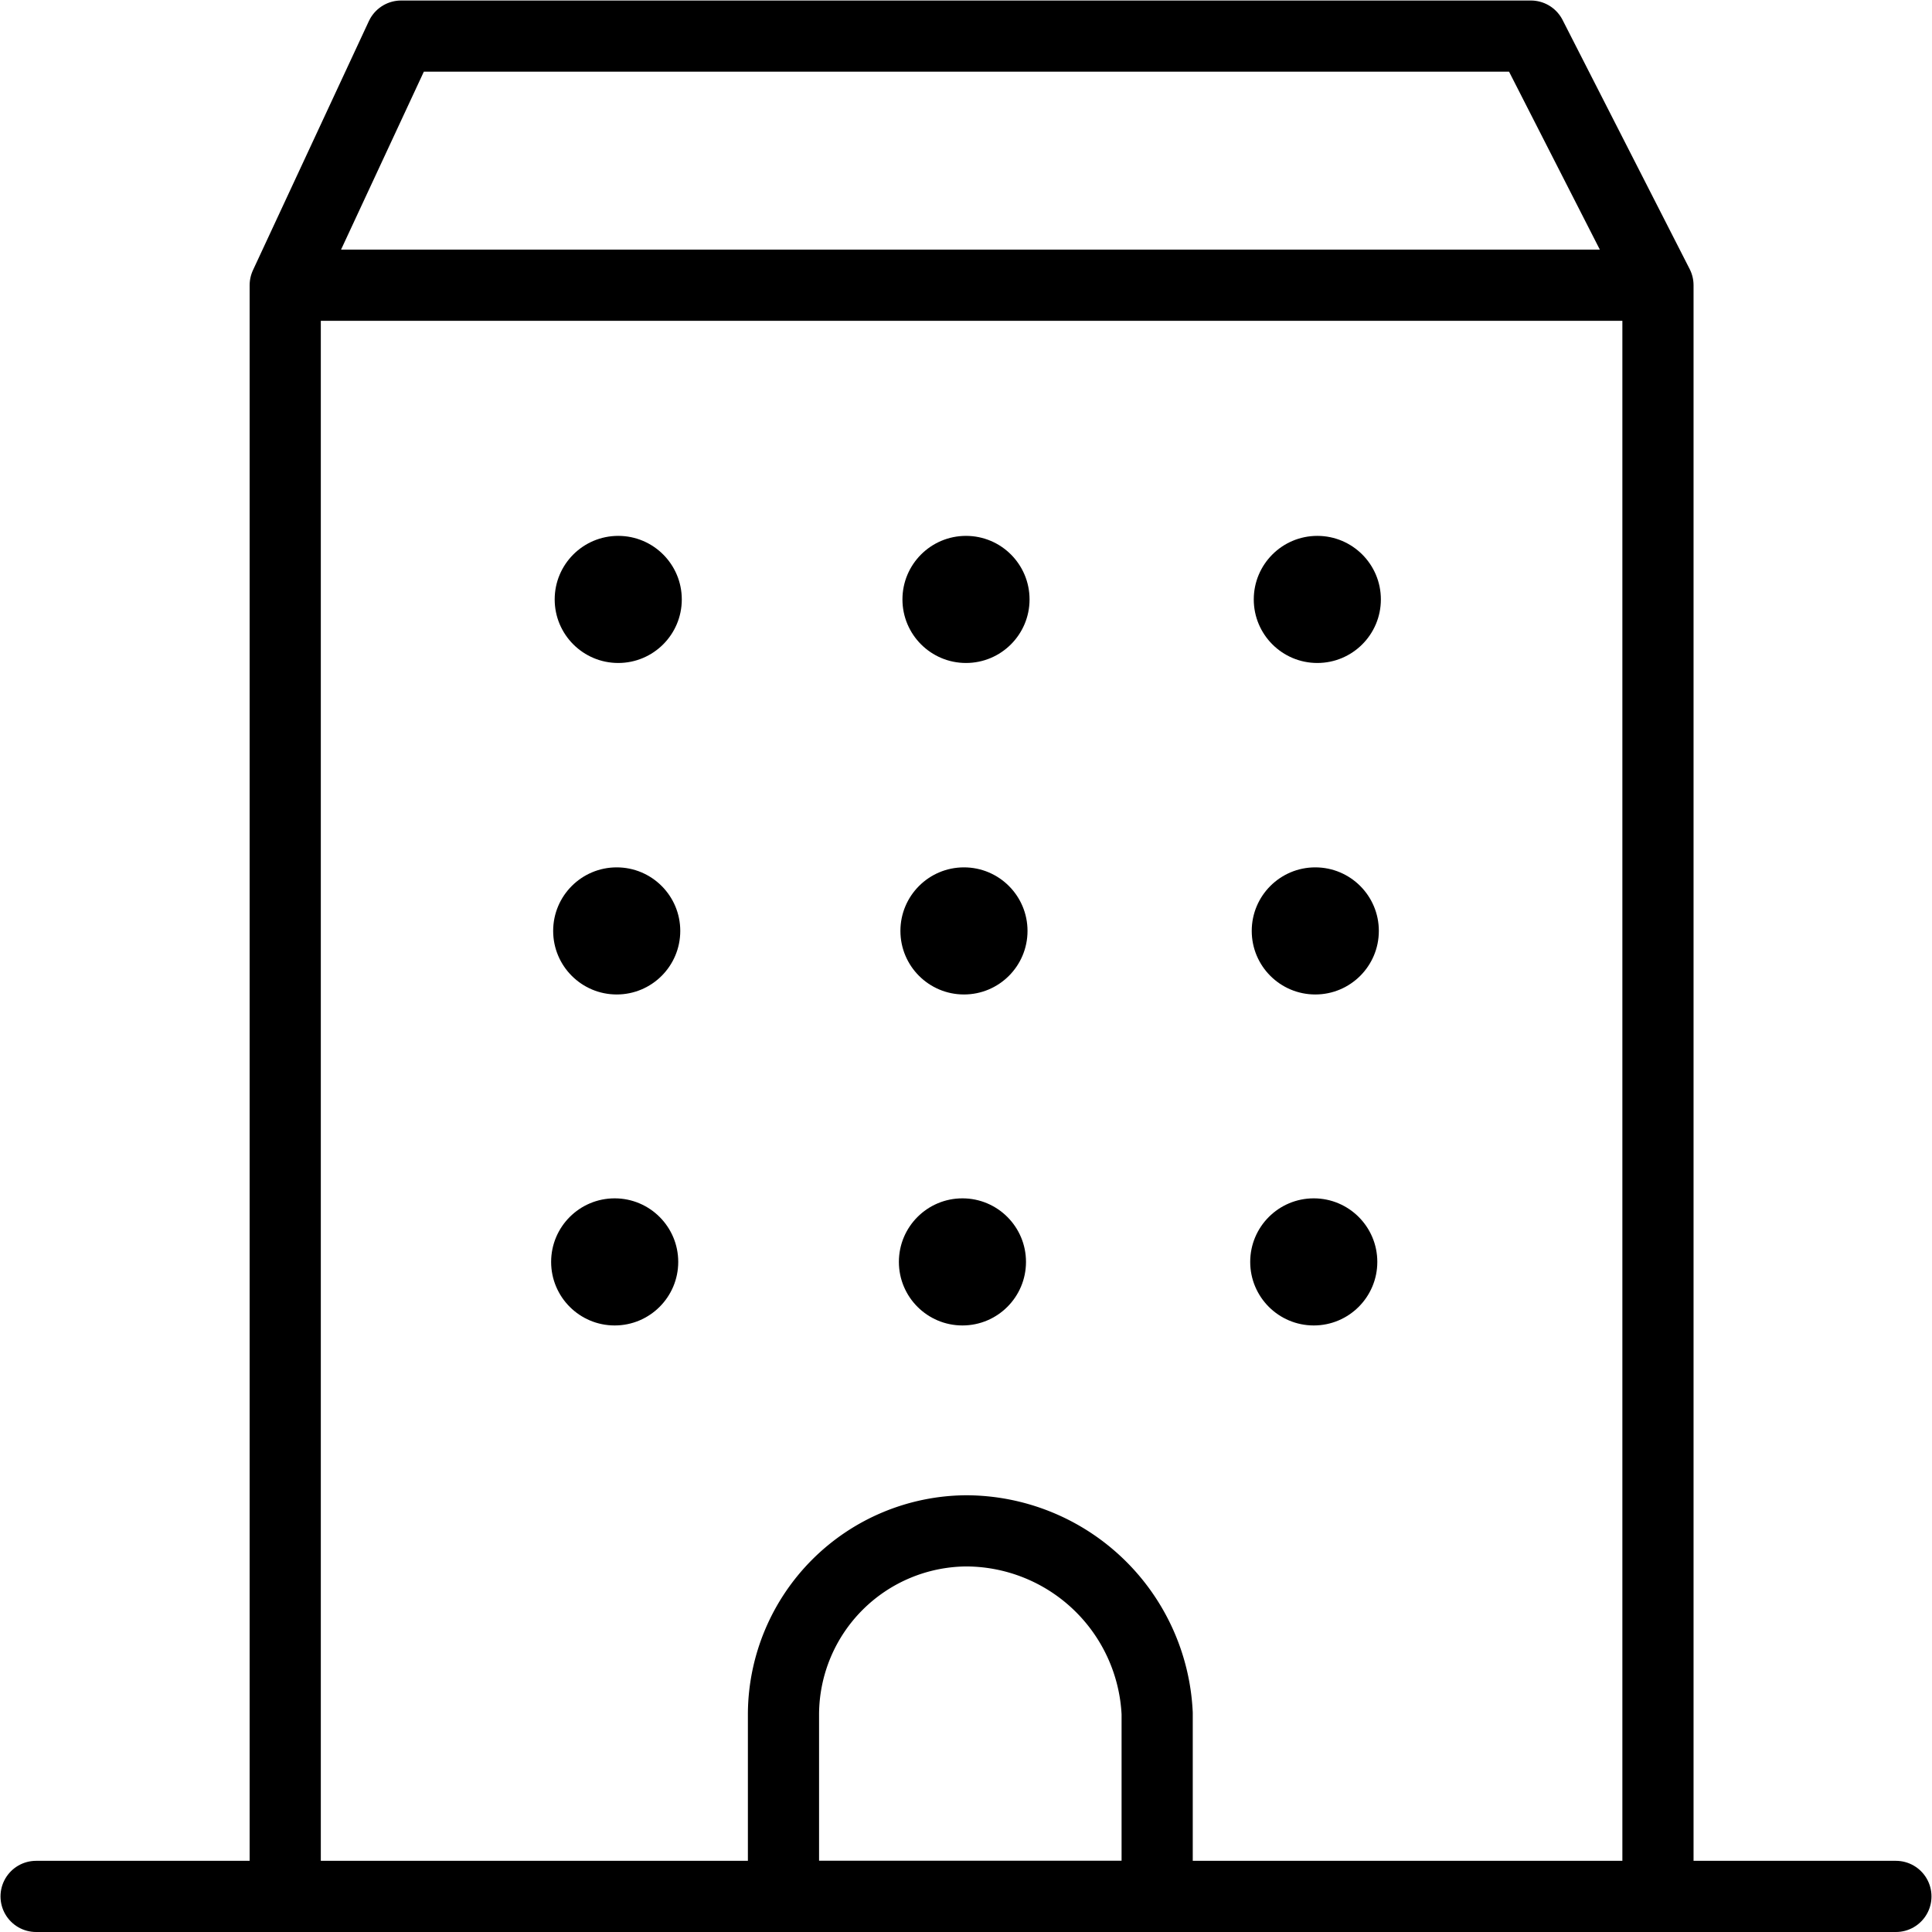
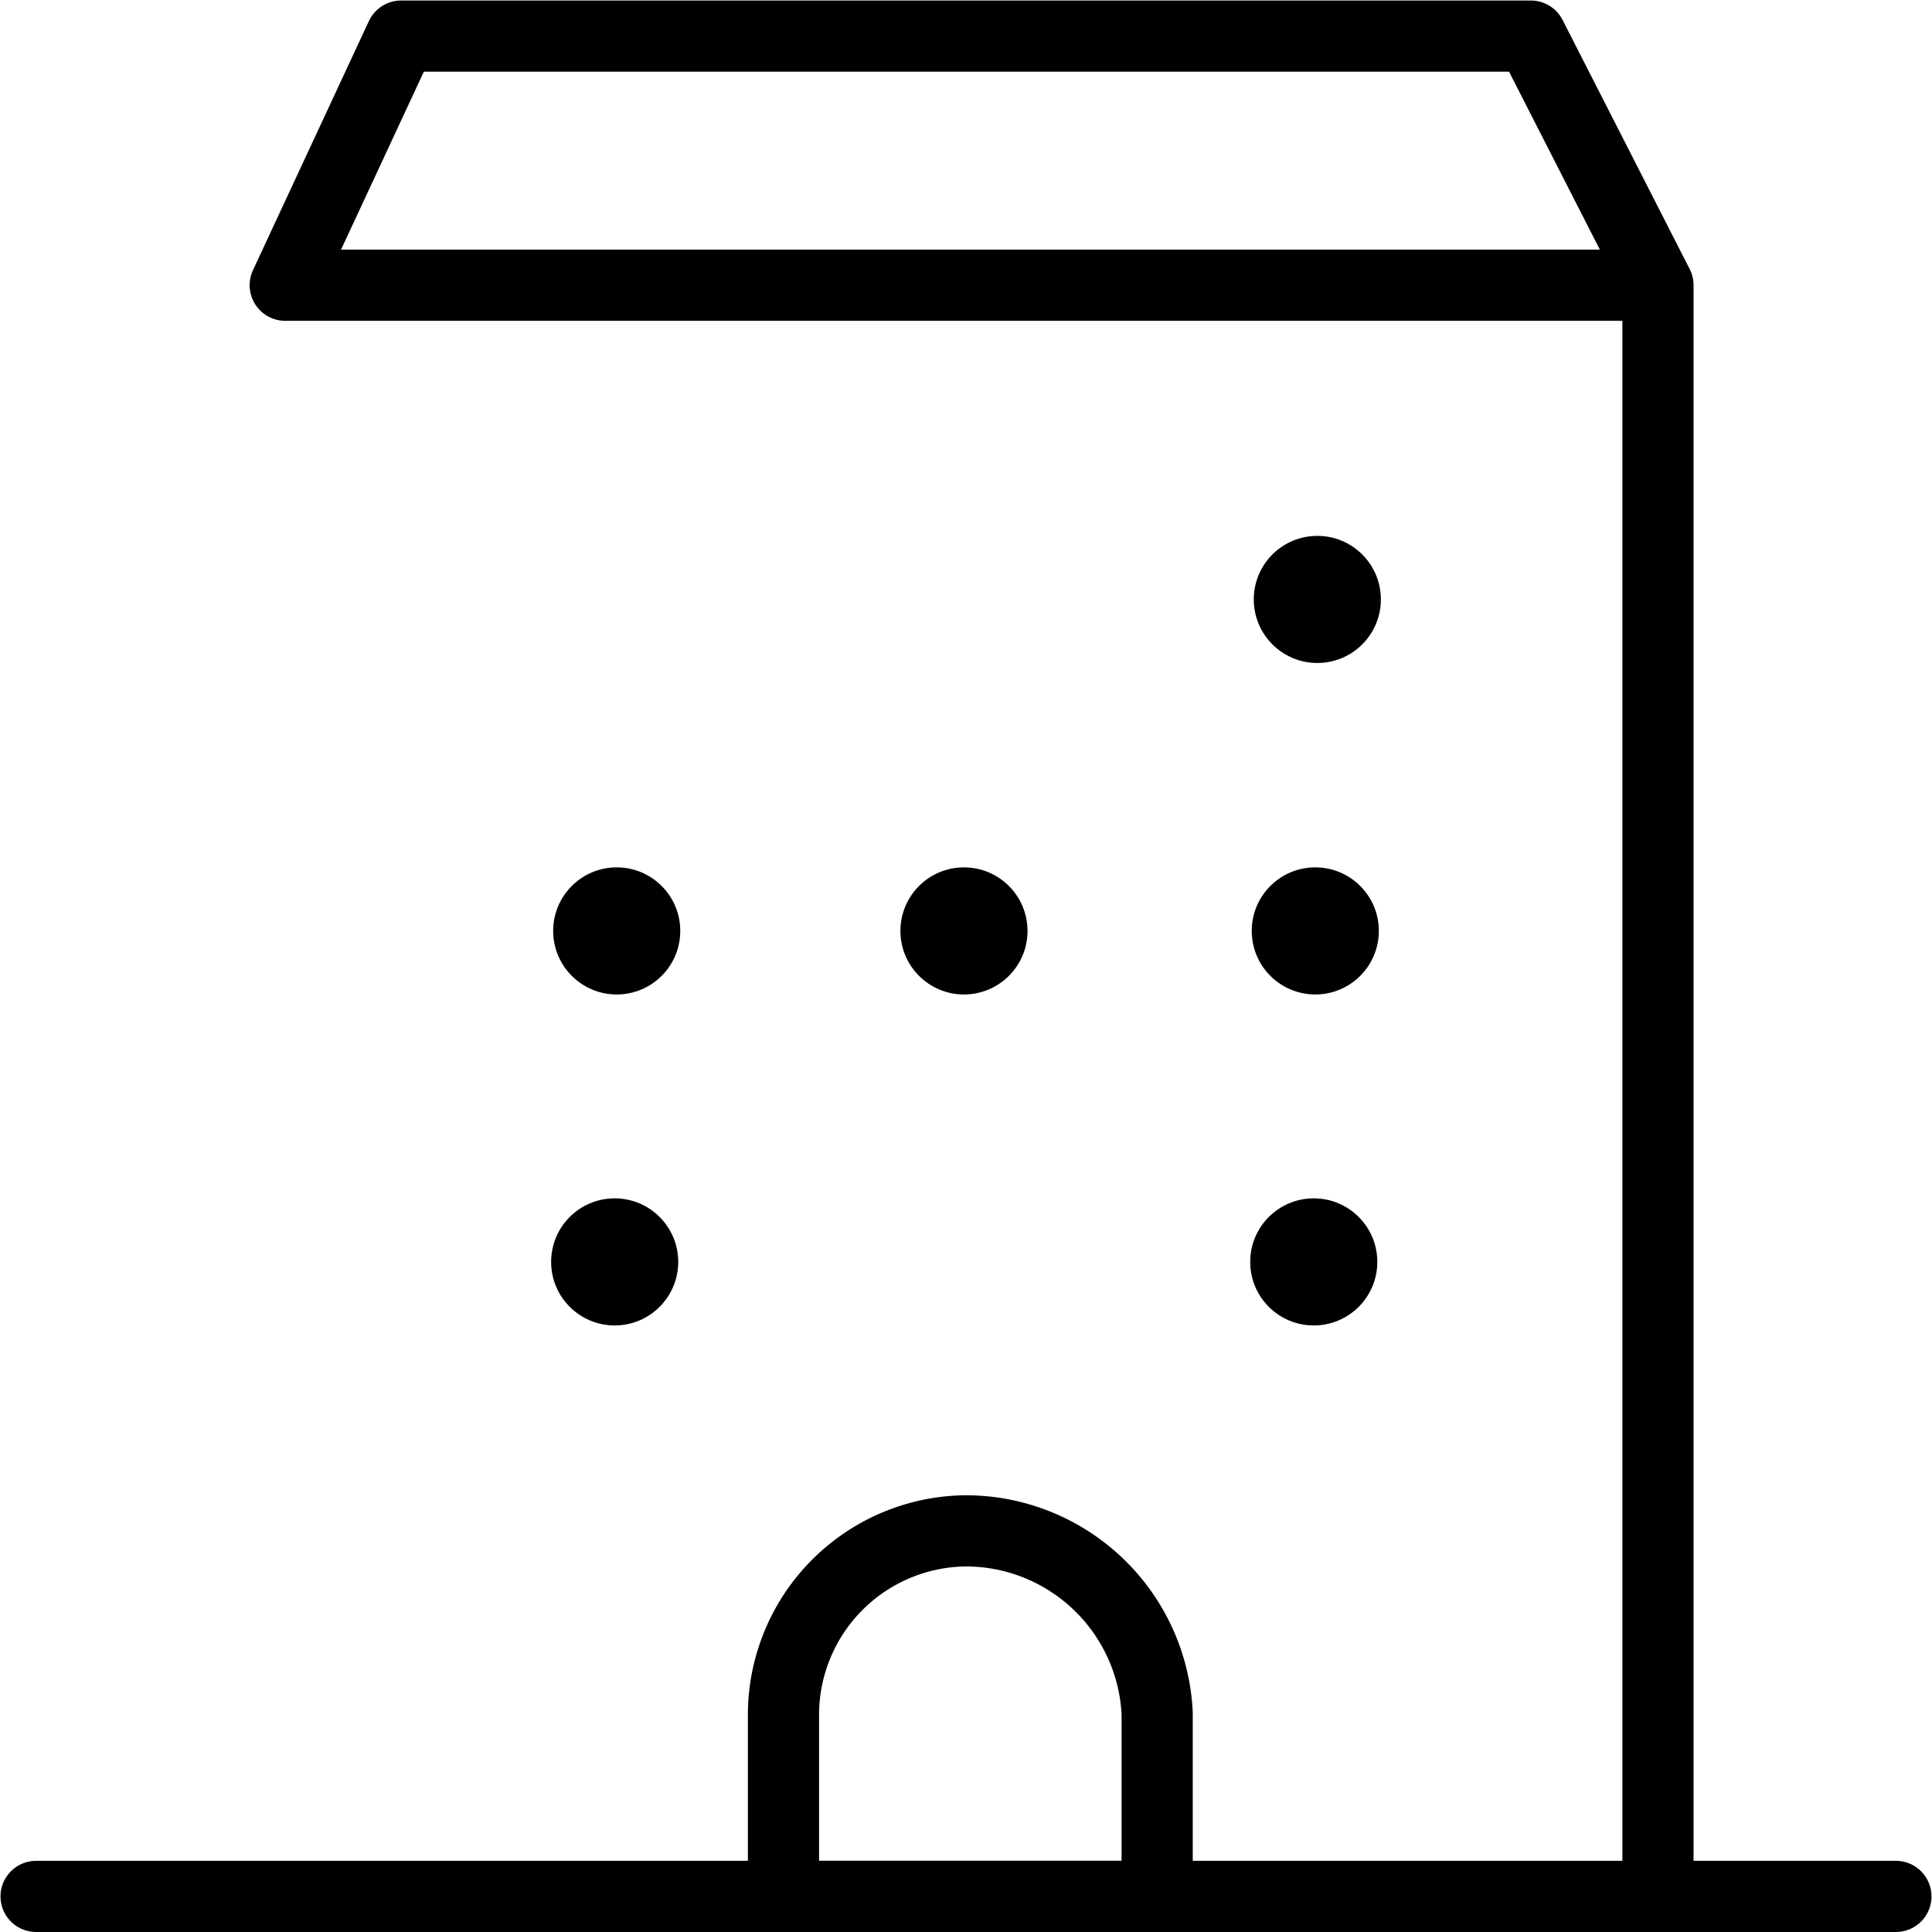
<svg xmlns="http://www.w3.org/2000/svg" id="Layer_1" data-name="Layer 1" viewBox="0 0 38 38">
  <defs>
    <style>.cls-1,.cls-2{fill:none;}.cls-1{stroke:#000;stroke-linecap:round;stroke-linejoin:round;stroke-width:1.4px;}</style>
  </defs>
-   <path class="cls-1" d="M5.61,5.61H32.39m-26.78,0h27V37.3H5.61ZM32.39,37.3H5.61m27-31.69H5.61L7.89.71H30.11ZM.71,37.3H37.29" />
+   <path class="cls-1" d="M5.61,5.61H32.39m-26.78,0h27V37.3H5.61M32.39,37.3H5.61m27-31.69H5.61L7.89.71H30.11ZM.71,37.3H37.29" />
  <path class="cls-1" d="M22.76,33.7A3.77,3.77,0,0,0,19,30.11a3.62,3.62,0,0,0-3.59,3.59v3.6h7.35V33.7Z" />
-   <circle cx="12.16" cy="11.79" r="1.25" />
-   <circle cx="19" cy="11.79" r="1.25" />
  <circle cx="25.91" cy="11.79" r="1.25" />
  <circle cx="12.13" cy="18.31" r="1.25" />
  <circle cx="18.96" cy="18.31" r="1.25" />
  <circle cx="25.87" cy="18.31" r="1.25" />
  <circle cx="12.09" cy="24.82" r="1.25" />
-   <circle cx="18.93" cy="24.82" r="1.25" />
  <circle cx="25.84" cy="24.82" r="1.25" />
  <rect class="cls-2" width="38" height="38" />
</svg>